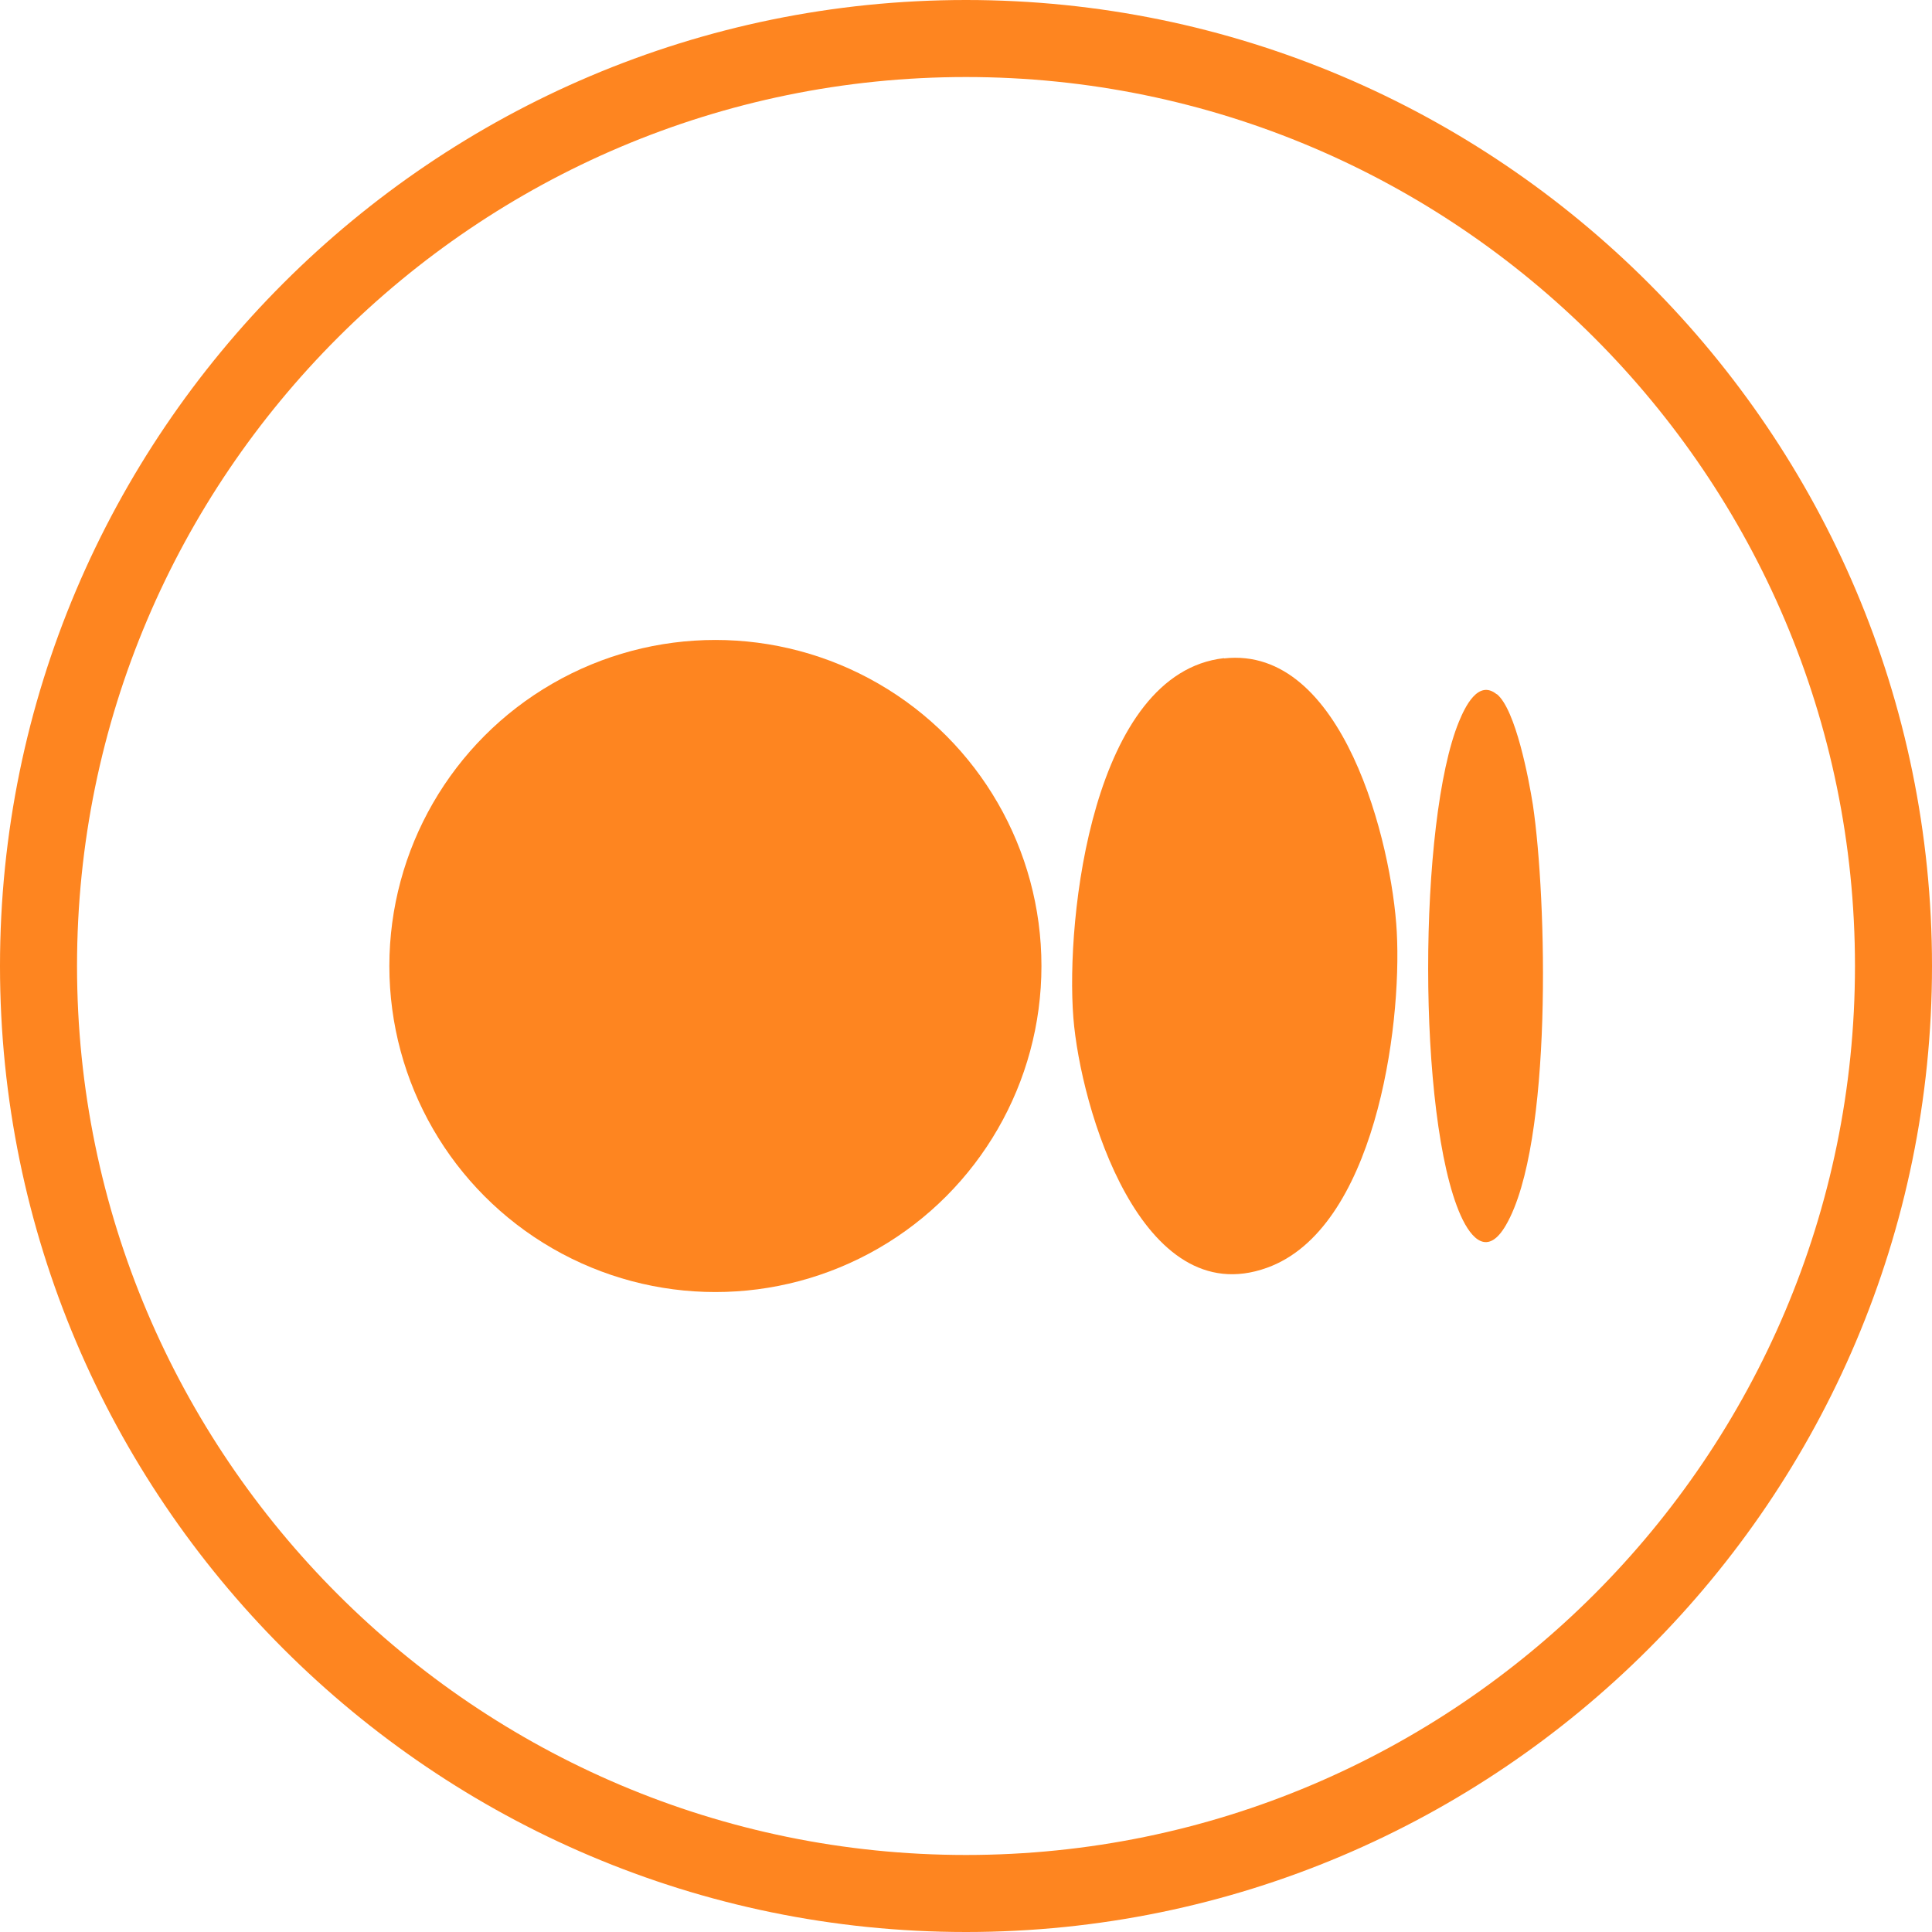
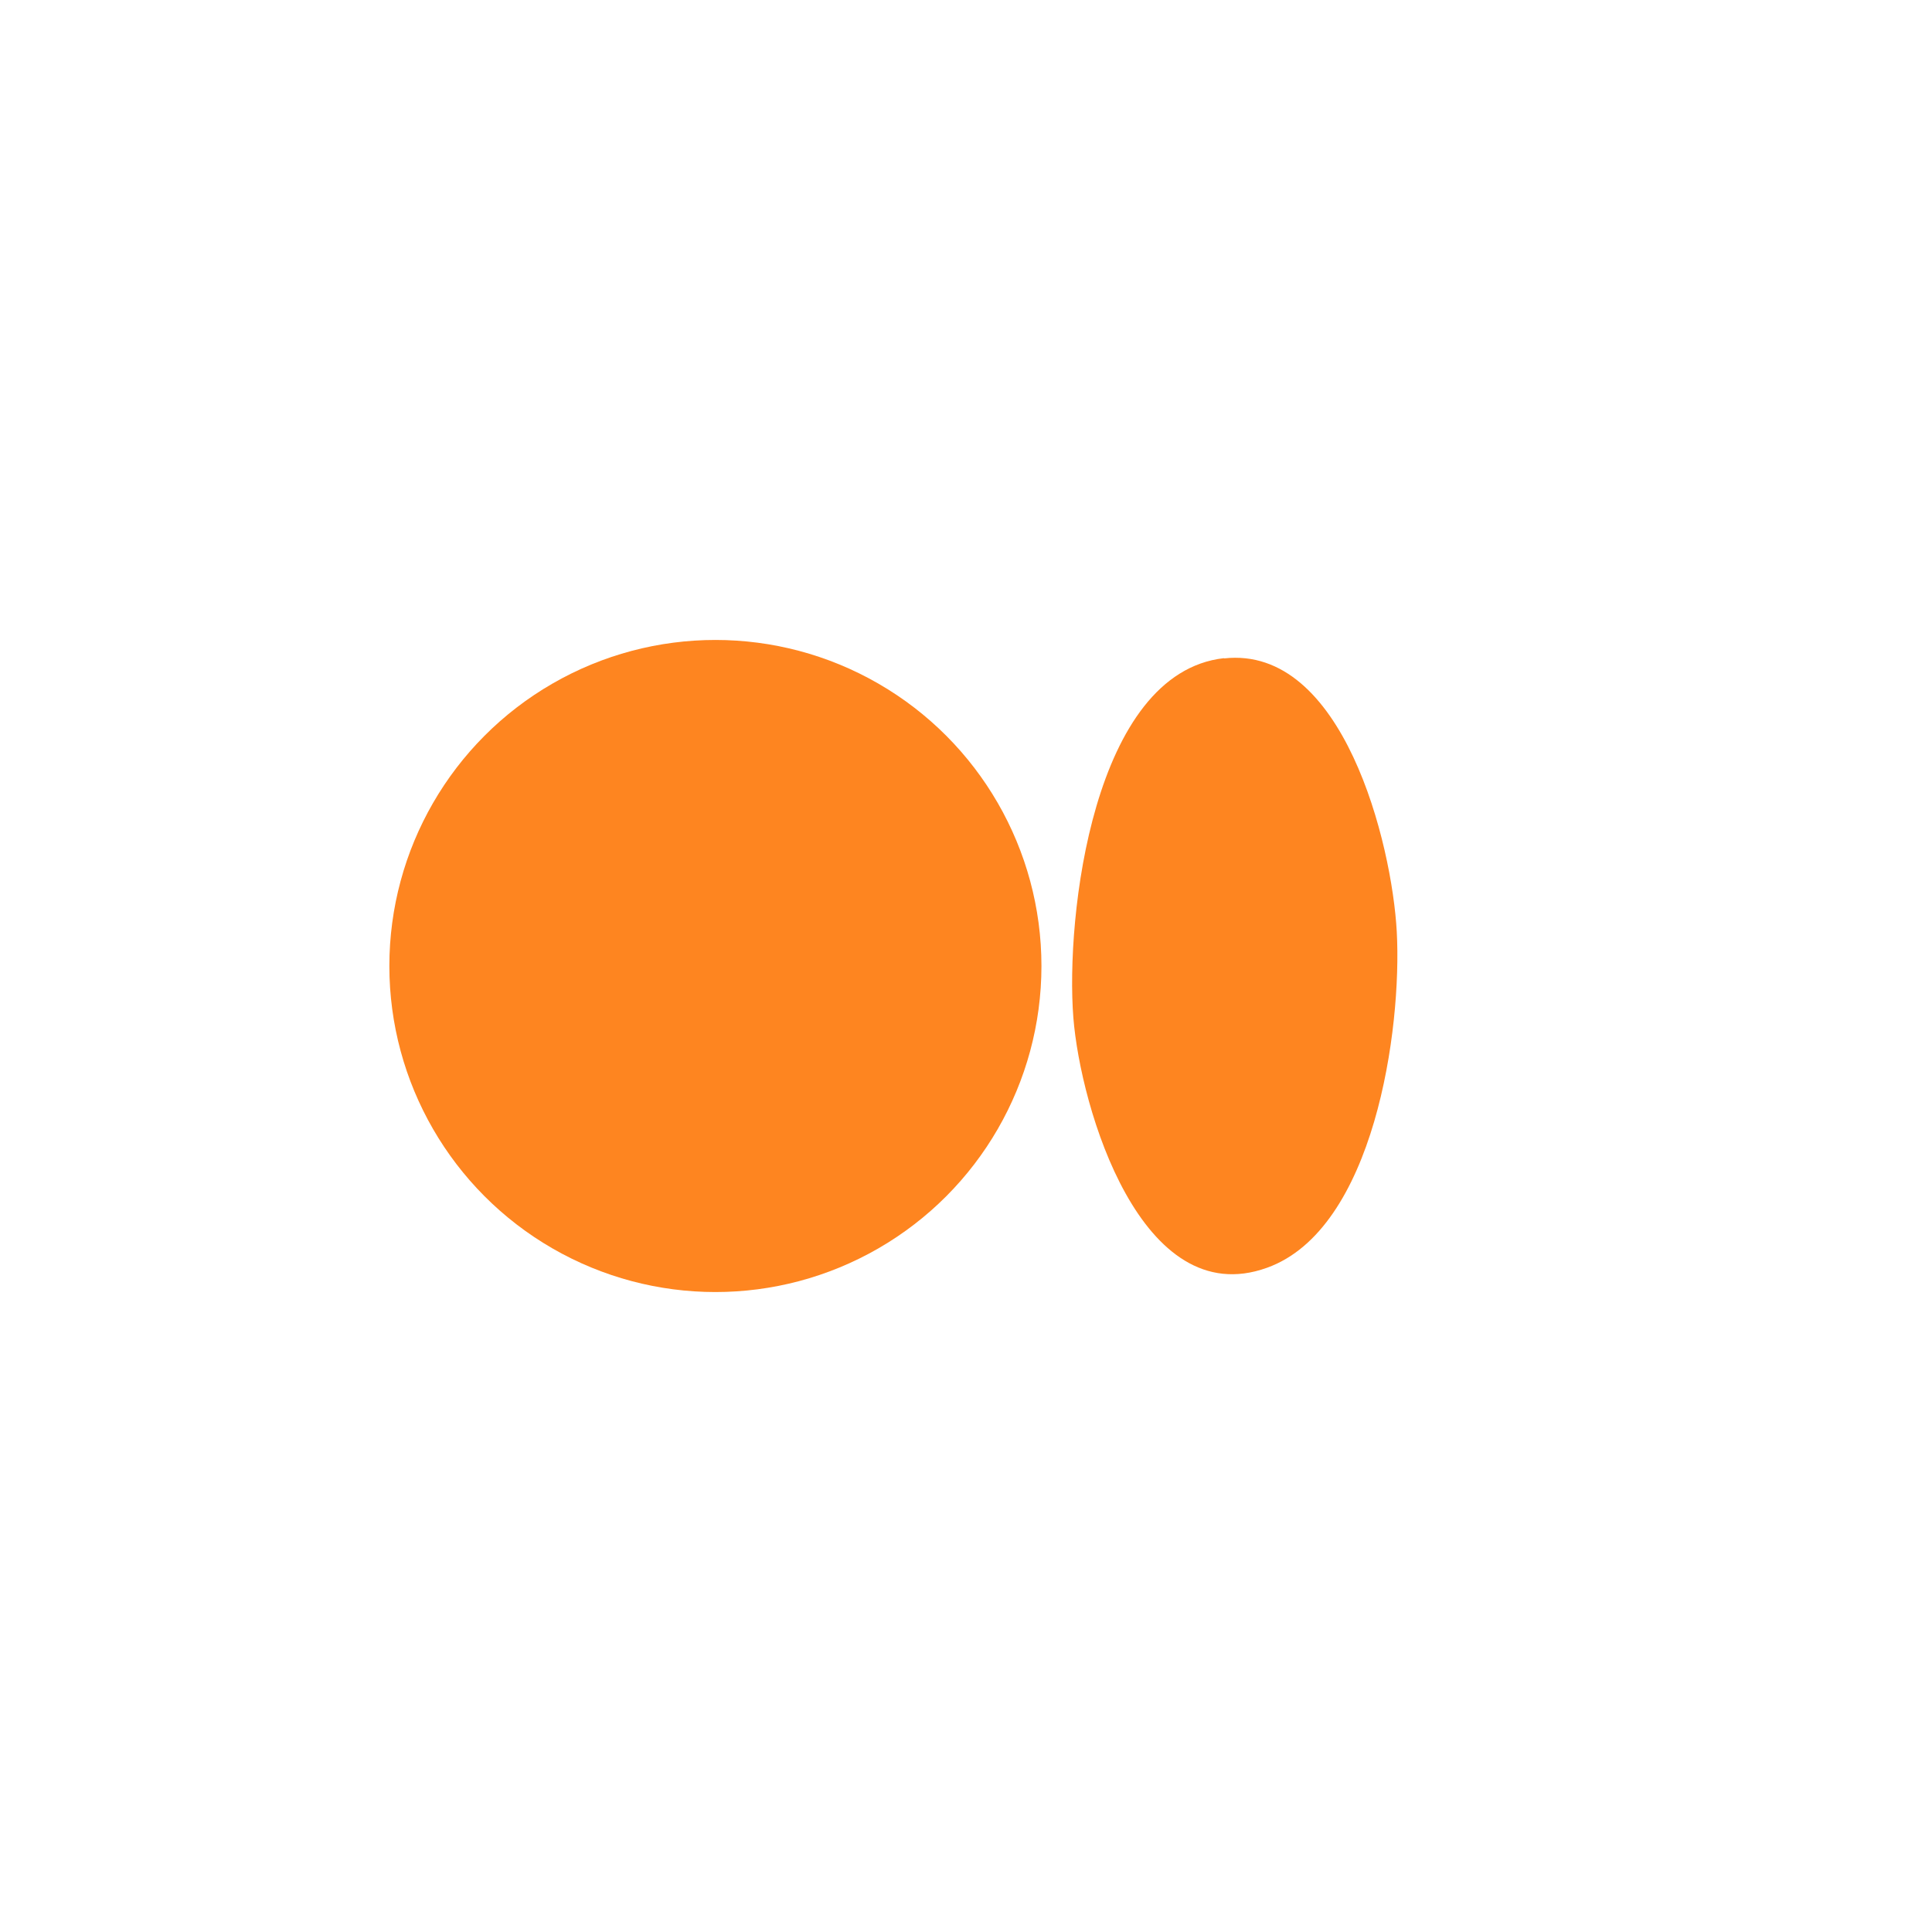
<svg xmlns="http://www.w3.org/2000/svg" id="Layer_2" data-name="Layer 2" viewBox="0 0 73.24 73.24">
  <defs>
    <style>
      .cls-1 {
        fill: #fe8520;
      }
    </style>
  </defs>
  <g id="desktop">
    <g id="desktop_projects" data-name="desktop projects">
      <g id="contact">
        <g>
          <g>
            <circle class="cls-1" cx="27.12" cy="36.62" r="12.36" />
            <g>
              <path class="cls-1" d="M46.4,24.96c4.52-.51,6.37,7.03,6.55,10.36.2,3.69-.85,11.28-4.92,12.74-4.77,1.72-7.07-6.06-7.34-9.48-.3-3.81.74-13.07,5.71-13.63Z" />
-               <path class="cls-1" d="M56.74,26.31c.72.58,1.22,3.25,1.37,4.2.53,3.56.76,12.86-1.02,15.93-.67,1.16-1.29.59-1.72-.37-1.65-3.71-1.61-14.96-.06-18.72.22-.53.72-1.61,1.43-1.03Z" />
+               <path class="cls-1" d="M56.74,26.31Z" />
            </g>
          </g>
-           <path class="cls-1" d="M36.62,2.92C18.04,2.92,2.92,18.04,2.92,36.62s15.12,33.7,33.7,33.7,33.7-15.12,33.7-33.7S55.2,2.92,36.62,2.92h0ZM36.62,73.24C16.43,73.24,0,56.81,0,36.62S16.43,0,36.62,0s36.62,16.43,36.62,36.62-16.43,36.62-36.62,36.62h0Z" />
        </g>
      </g>
    </g>
  </g>
</svg>